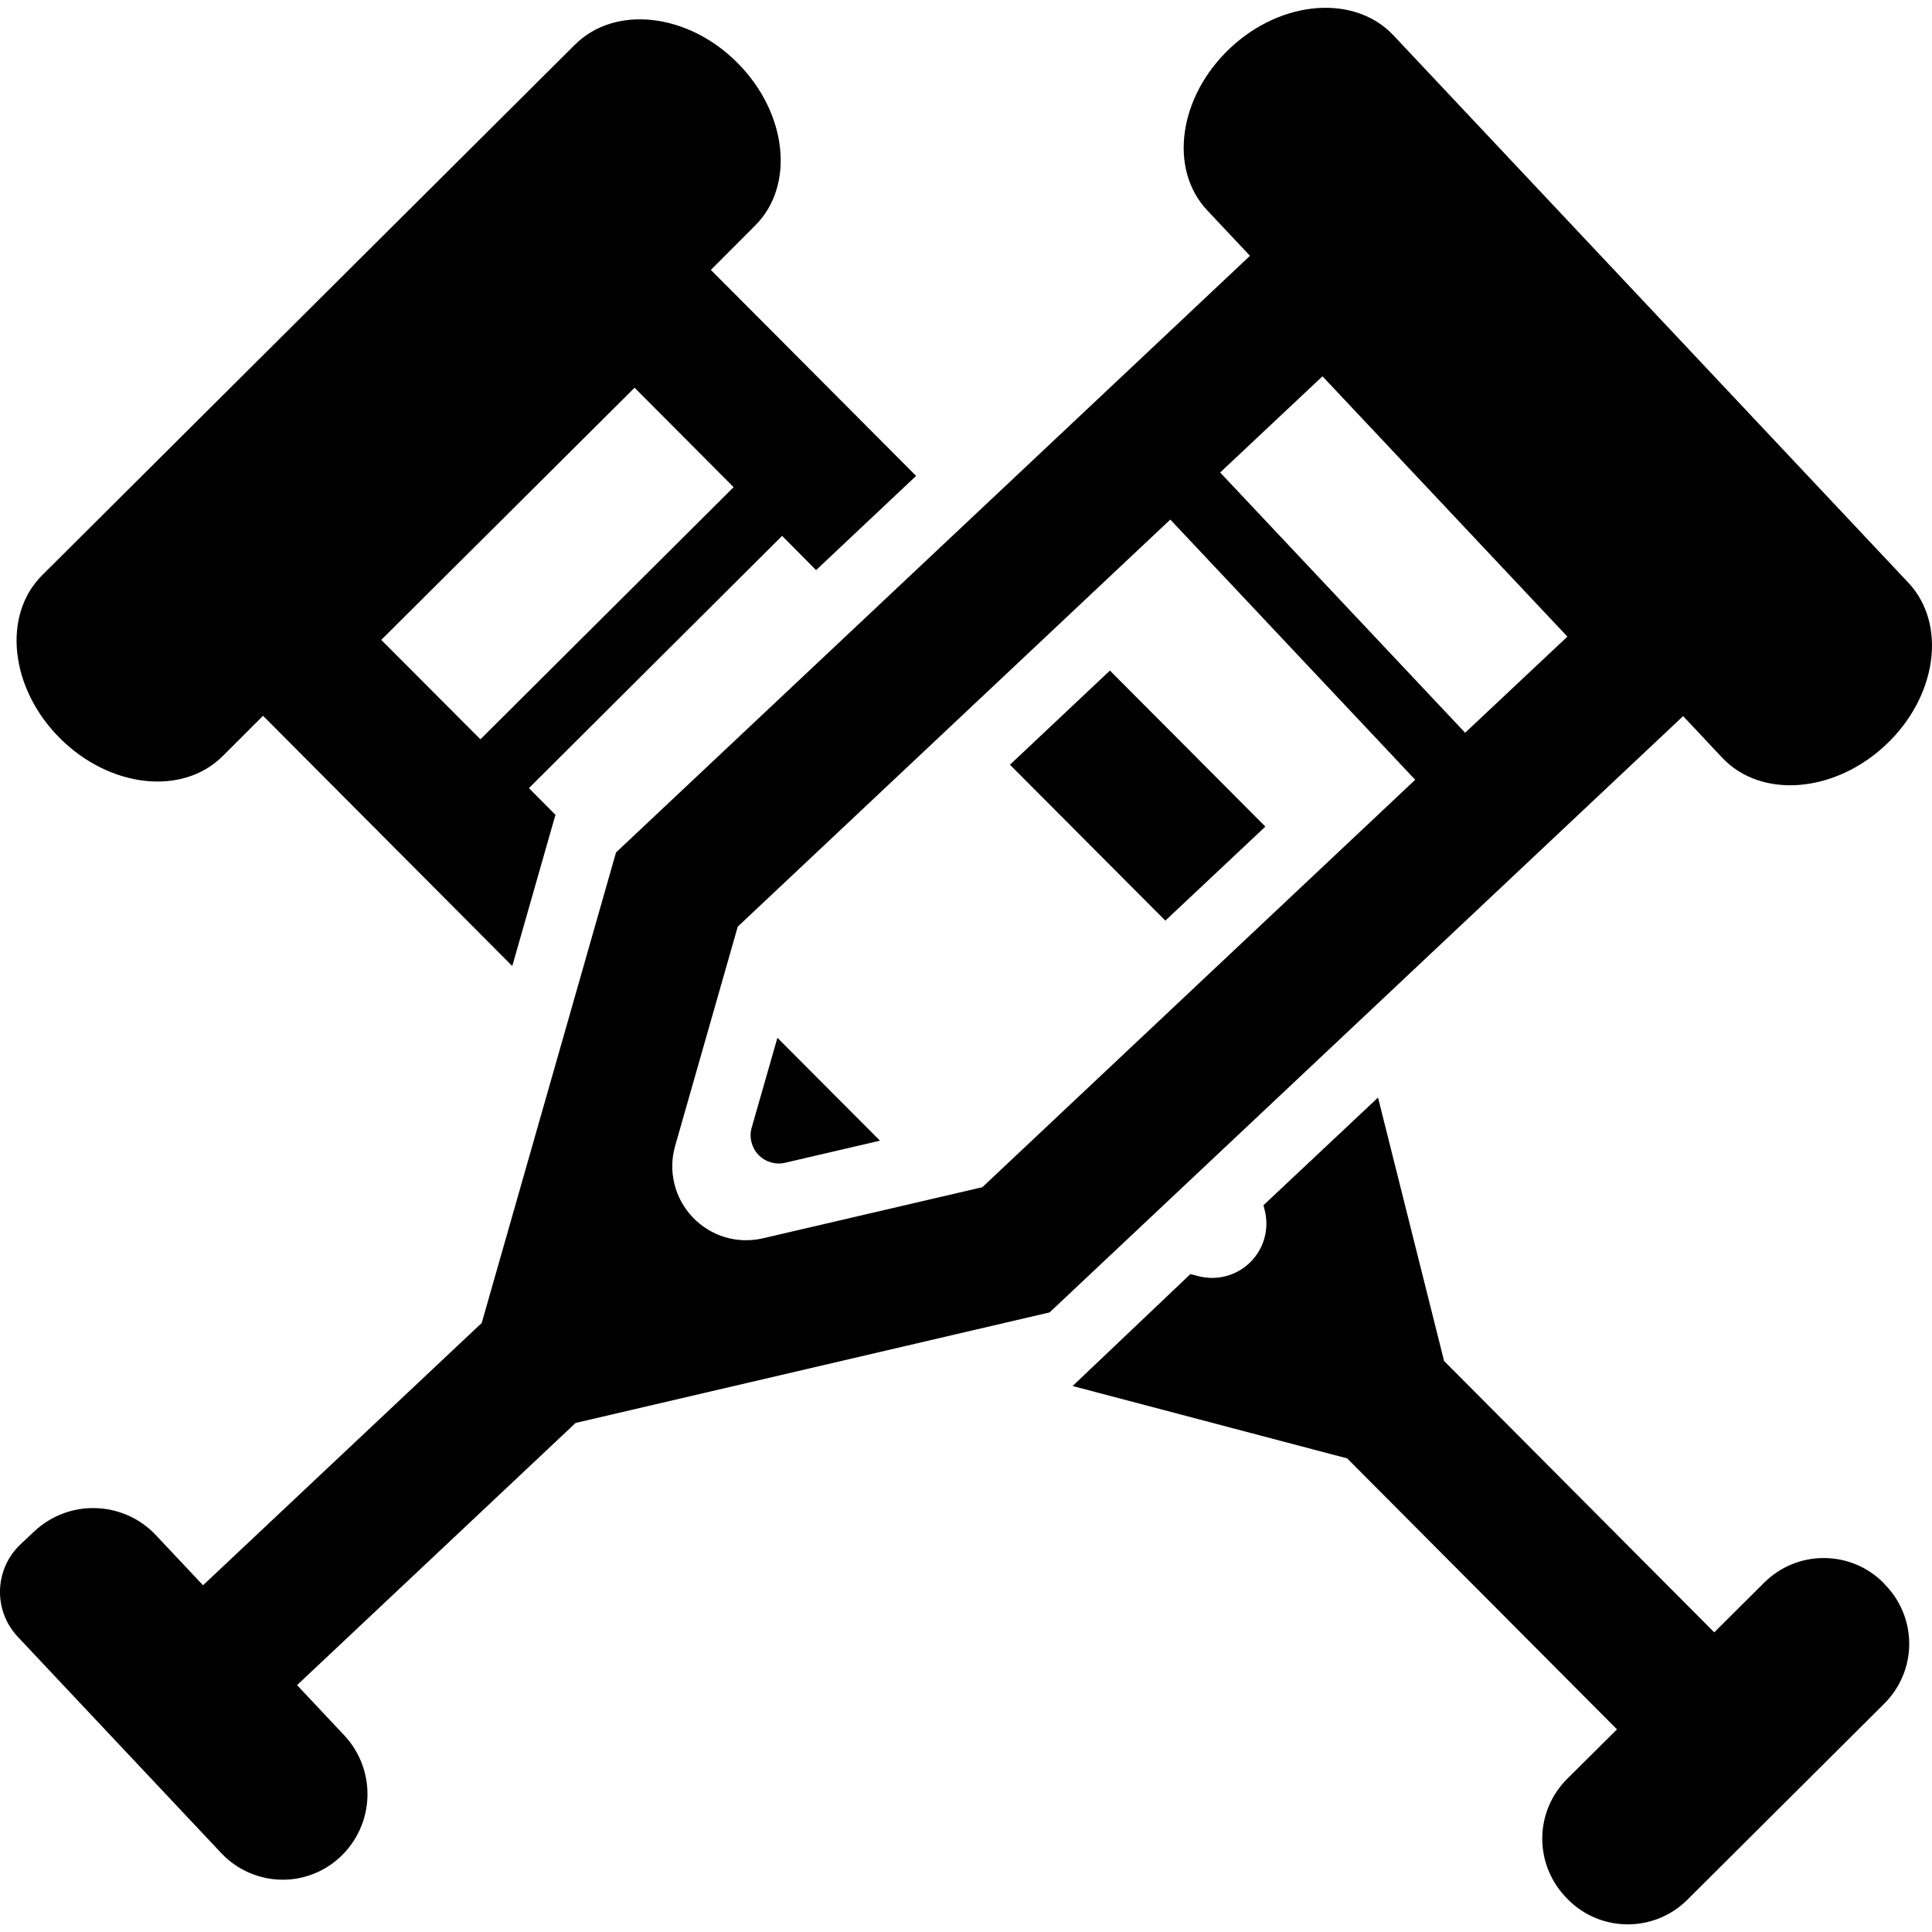
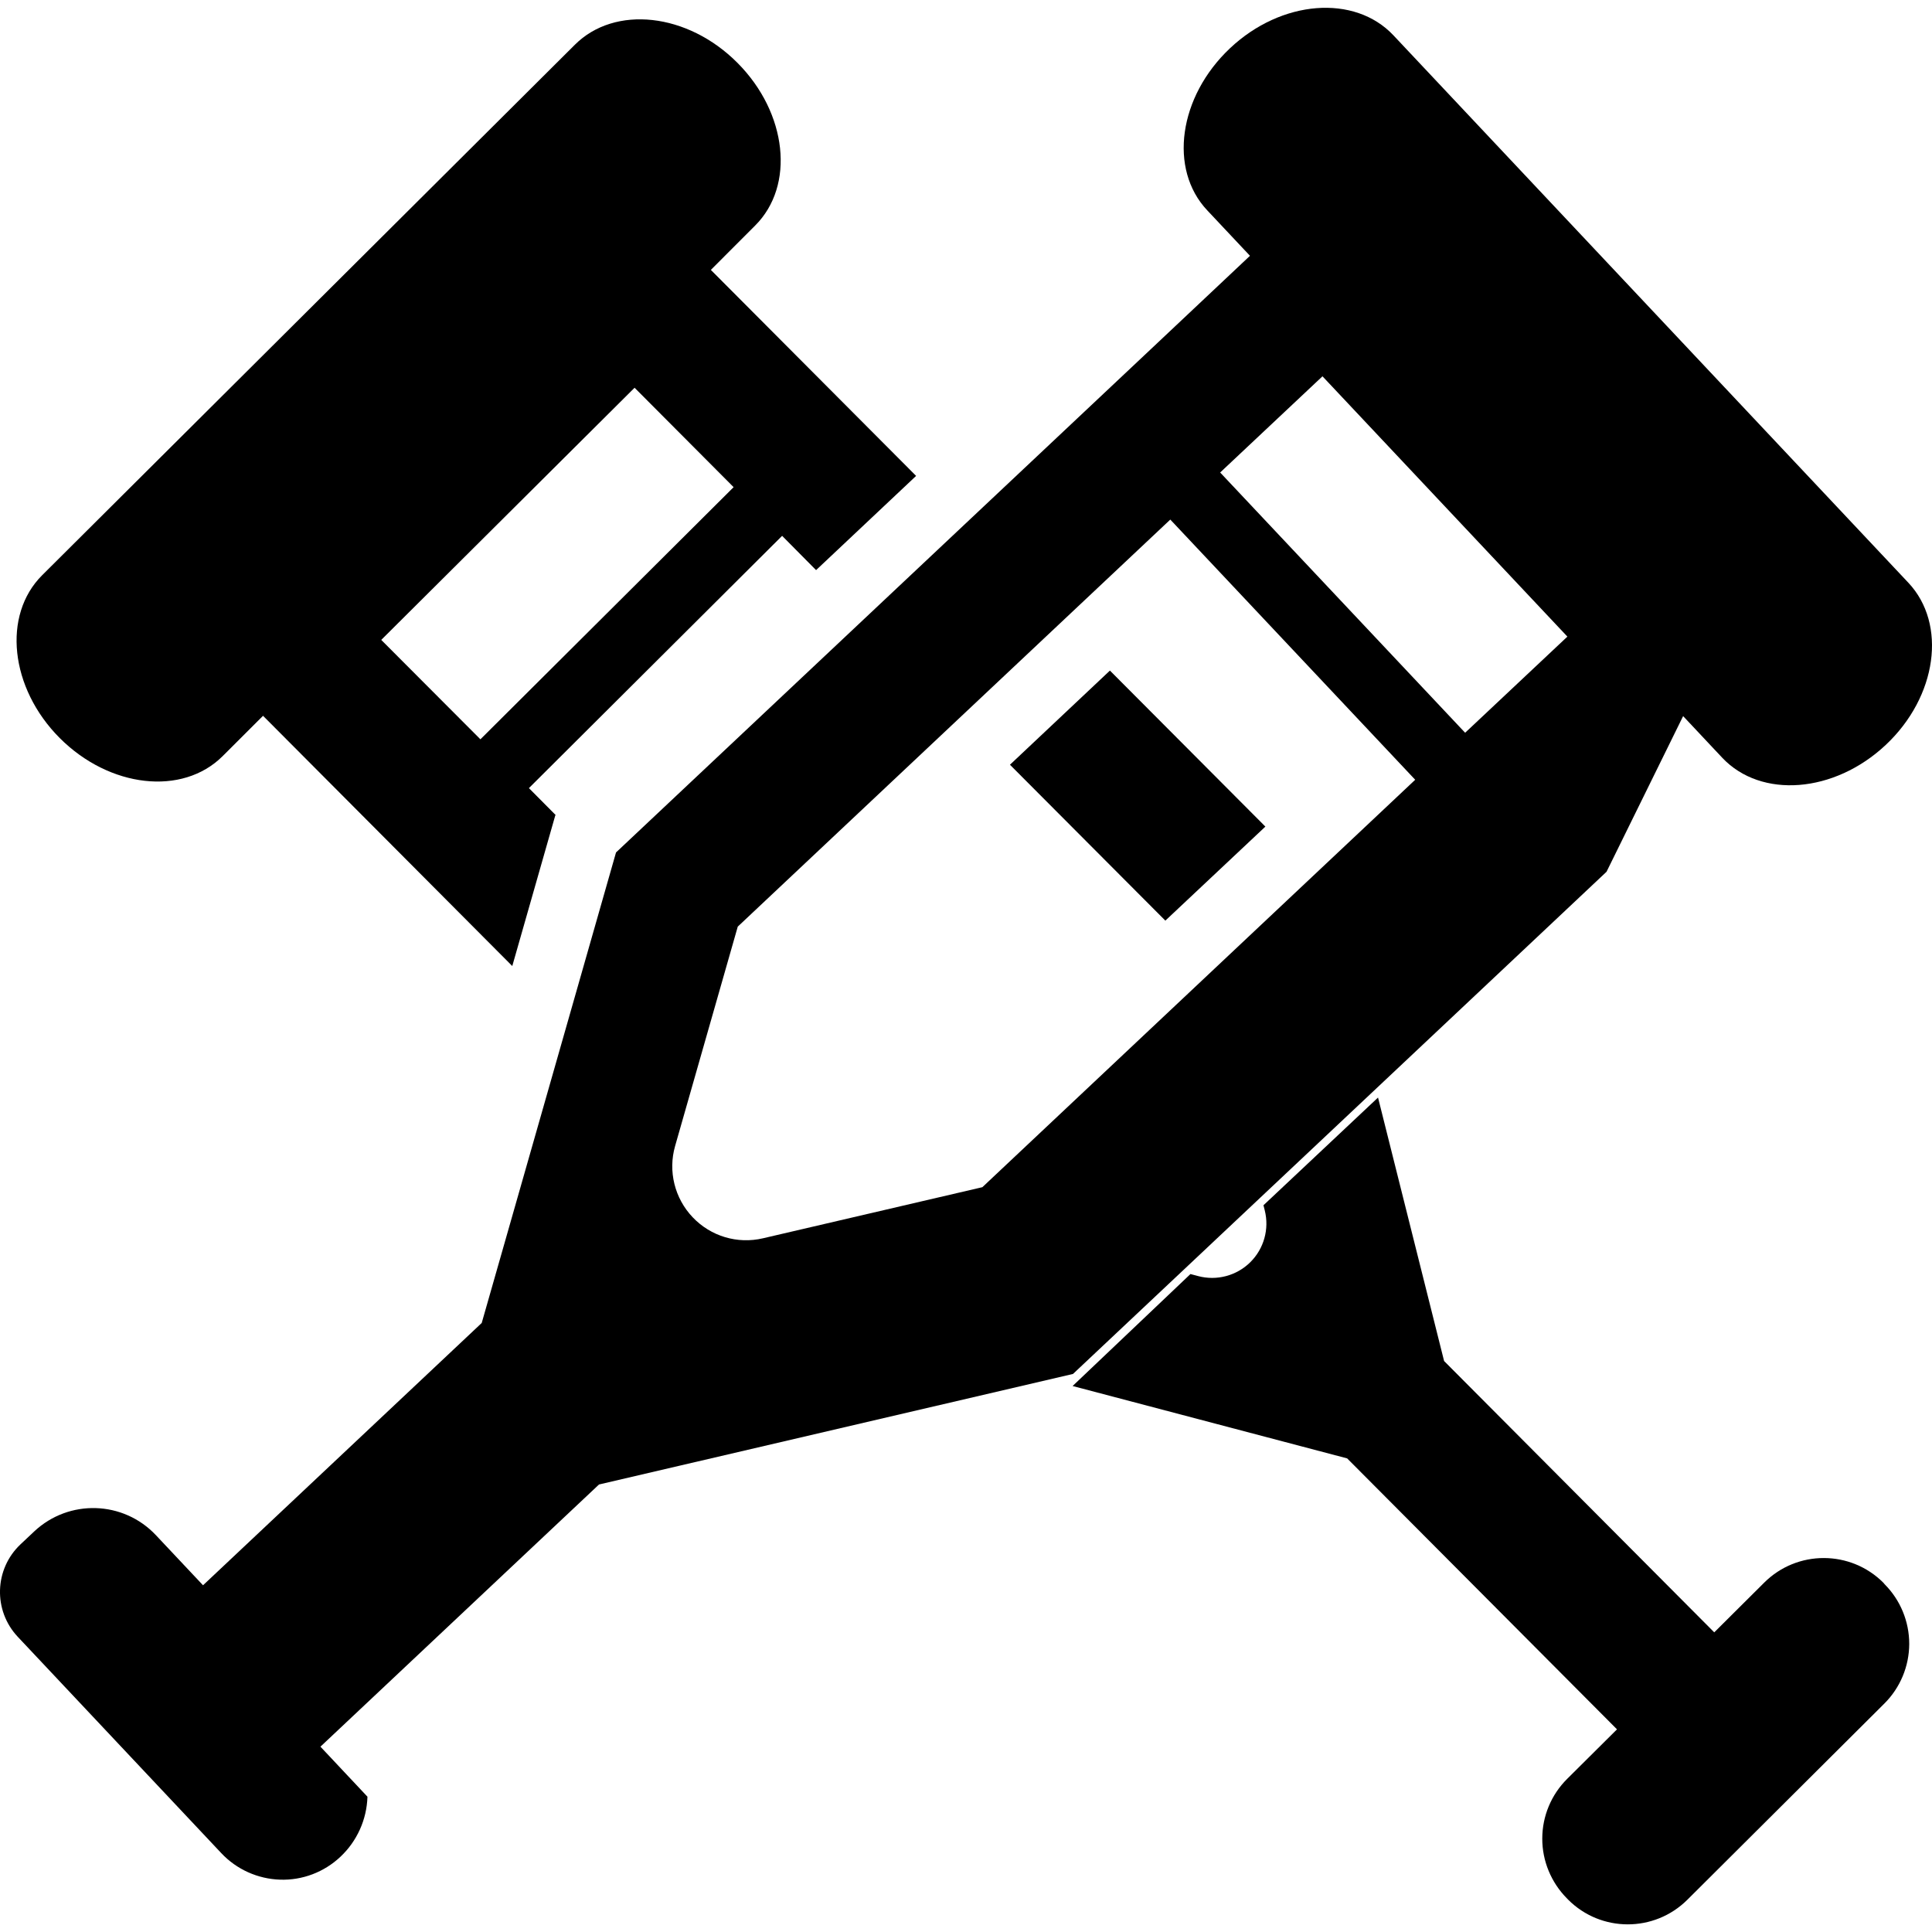
<svg xmlns="http://www.w3.org/2000/svg" version="1.1" id="Capa_1" x="0px" y="0px" width="31.231px" height="31.231px" viewBox="0 0 31.231 31.231" style="enable-background:new 0 0 31.231 31.231;" xml:space="preserve">
  <g>
    <g>
-       <path d="M12.151,18.229c-0.044,0.153-0.003,0.32,0.108,0.438c0.111,0.116,0.276,0.166,0.433,0.129l1.533-0.357l-1.658-1.663    L12.151,18.229z" />
      <polygon points="16.326,12.362 18.838,14.882 20.455,13.362 17.942,10.84   " />
      <path d="M30.446,25.586c-0.531-0.532-1.394-0.534-1.927-0.003l-0.808,0.804l-4.367-4.386l-1.068-4.259l-1.852,1.741l0.021,0.083    c0.076,0.302-0.014,0.621-0.235,0.839s-0.542,0.303-0.842,0.223l-0.124-0.033l-1.905,1.81l4.438,1.17l4.362,4.38l-0.807,0.802    c-0.256,0.255-0.401,0.602-0.401,0.964c-0.001,0.361,0.143,0.708,0.397,0.965l0.02,0.021c0.531,0.533,1.394,0.534,1.928,0.003    l3.186-3.173c0.256-0.255,0.4-0.603,0.401-0.963c0-0.362-0.143-0.709-0.398-0.965L30.446,25.586z" />
      <path d="M3.598,12.224l0.654-0.653l4.029,4.045l0.695-2.434l0.006-0.007L8.55,12.74l4.093-4.078l0.549,0.554l1.617-1.523    l-3.318-3.33l0.715-0.716c0.649-0.645,0.521-1.821-0.284-2.63c-0.805-0.81-1.983-0.94-2.63-0.293l-8.61,8.574    C0.034,9.943,0.16,11.122,0.965,11.93C1.771,12.737,2.948,12.87,3.598,12.224z M10.258,6.268l1.601,1.607l-4.093,4.076    l-1.603-1.607L10.258,6.268z" />
-       <path d="M27.208,11.576l0.633,0.674c0.628,0.665,1.81,0.573,2.642-0.208c0.831-0.78,0.994-1.954,0.366-2.622l-8.325-8.85    c-0.627-0.665-1.811-0.573-2.641,0.21c-0.83,0.783-0.995,1.954-0.368,2.62l0.691,0.735L18.59,5.657L9.958,13.78l-1.8,6.307    l-0.371,1.299l-4.505,4.24l-0.761-0.809c-0.527-0.561-1.407-0.587-1.967-0.062l-0.221,0.208c-0.426,0.401-0.446,1.071-0.045,1.497    l3.289,3.496c0.248,0.264,0.59,0.417,0.951,0.429s0.712-0.122,0.975-0.37c0.269-0.253,0.426-0.602,0.437-0.971    c0.011-0.369-0.125-0.728-0.378-0.995l-0.76-0.809l4.503-4.238l1.312-0.306l6.35-1.481l8.625-8.118L27.208,11.576z M15.88,19.191    l-3.546,0.826c-0.413,0.097-0.845-0.032-1.137-0.34c-0.292-0.307-0.4-0.745-0.284-1.151l1.013-3.547l6.992-6.58l3.959,4.206    L15.88,19.191z M23.684,11.845l-3.96-4.207l1.654-1.555l3.959,4.208L23.684,11.845z" />
+       <path d="M27.208,11.576l0.633,0.674c0.628,0.665,1.81,0.573,2.642-0.208c0.831-0.78,0.994-1.954,0.366-2.622l-8.325-8.85    c-0.627-0.665-1.811-0.573-2.641,0.21c-0.83,0.783-0.995,1.954-0.368,2.62l0.691,0.735L18.59,5.657L9.958,13.78l-1.8,6.307    l-0.371,1.299l-4.505,4.24l-0.761-0.809c-0.527-0.561-1.407-0.587-1.967-0.062l-0.221,0.208c-0.426,0.401-0.446,1.071-0.045,1.497    l3.289,3.496c0.248,0.264,0.59,0.417,0.951,0.429s0.712-0.122,0.975-0.37c0.269-0.253,0.426-0.602,0.437-0.971    l-0.76-0.809l4.503-4.238l1.312-0.306l6.35-1.481l8.625-8.118L27.208,11.576z M15.88,19.191    l-3.546,0.826c-0.413,0.097-0.845-0.032-1.137-0.34c-0.292-0.307-0.4-0.745-0.284-1.151l1.013-3.547l6.992-6.58l3.959,4.206    L15.88,19.191z M23.684,11.845l-3.96-4.207l1.654-1.555l3.959,4.208L23.684,11.845z" />
    </g>
  </g>
  <g>
</g>
  <g>
</g>
  <g>
</g>
  <g>
</g>
  <g>
</g>
  <g>
</g>
  <g>
</g>
  <g>
</g>
  <g>
</g>
  <g>
</g>
  <g>
</g>
  <g>
</g>
  <g>
</g>
  <g>
</g>
  <g>
</g>
</svg>